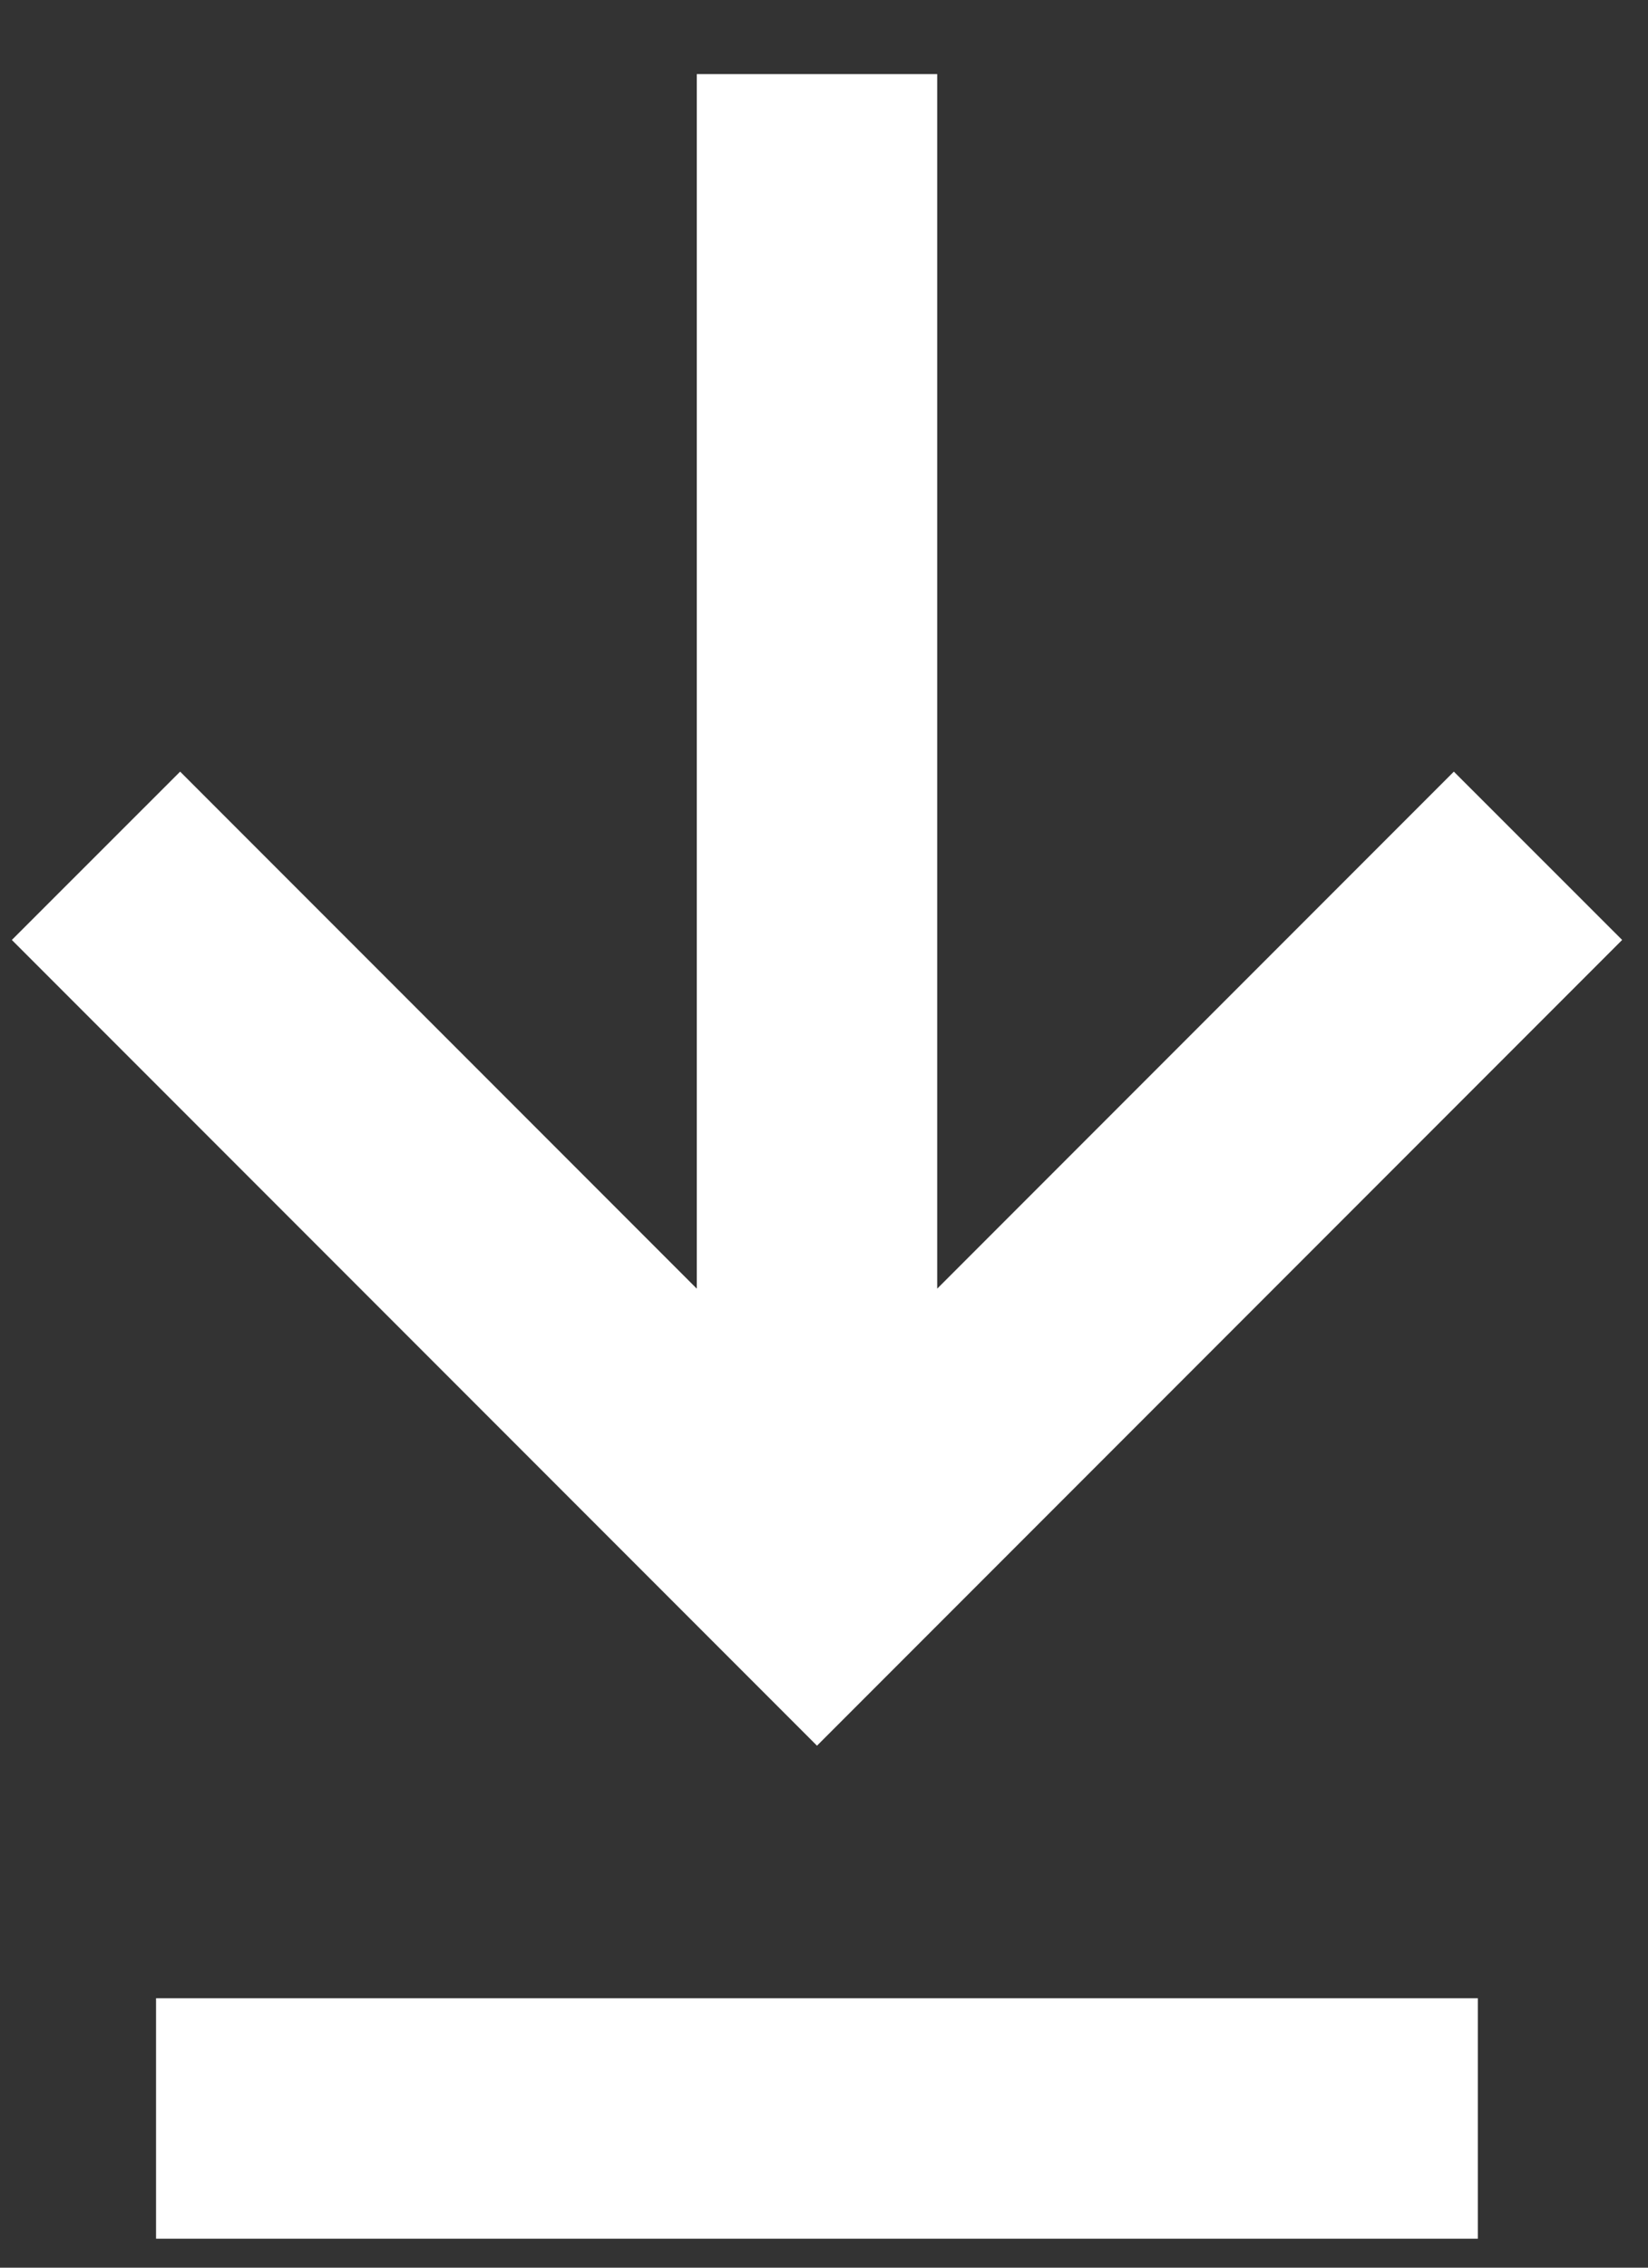
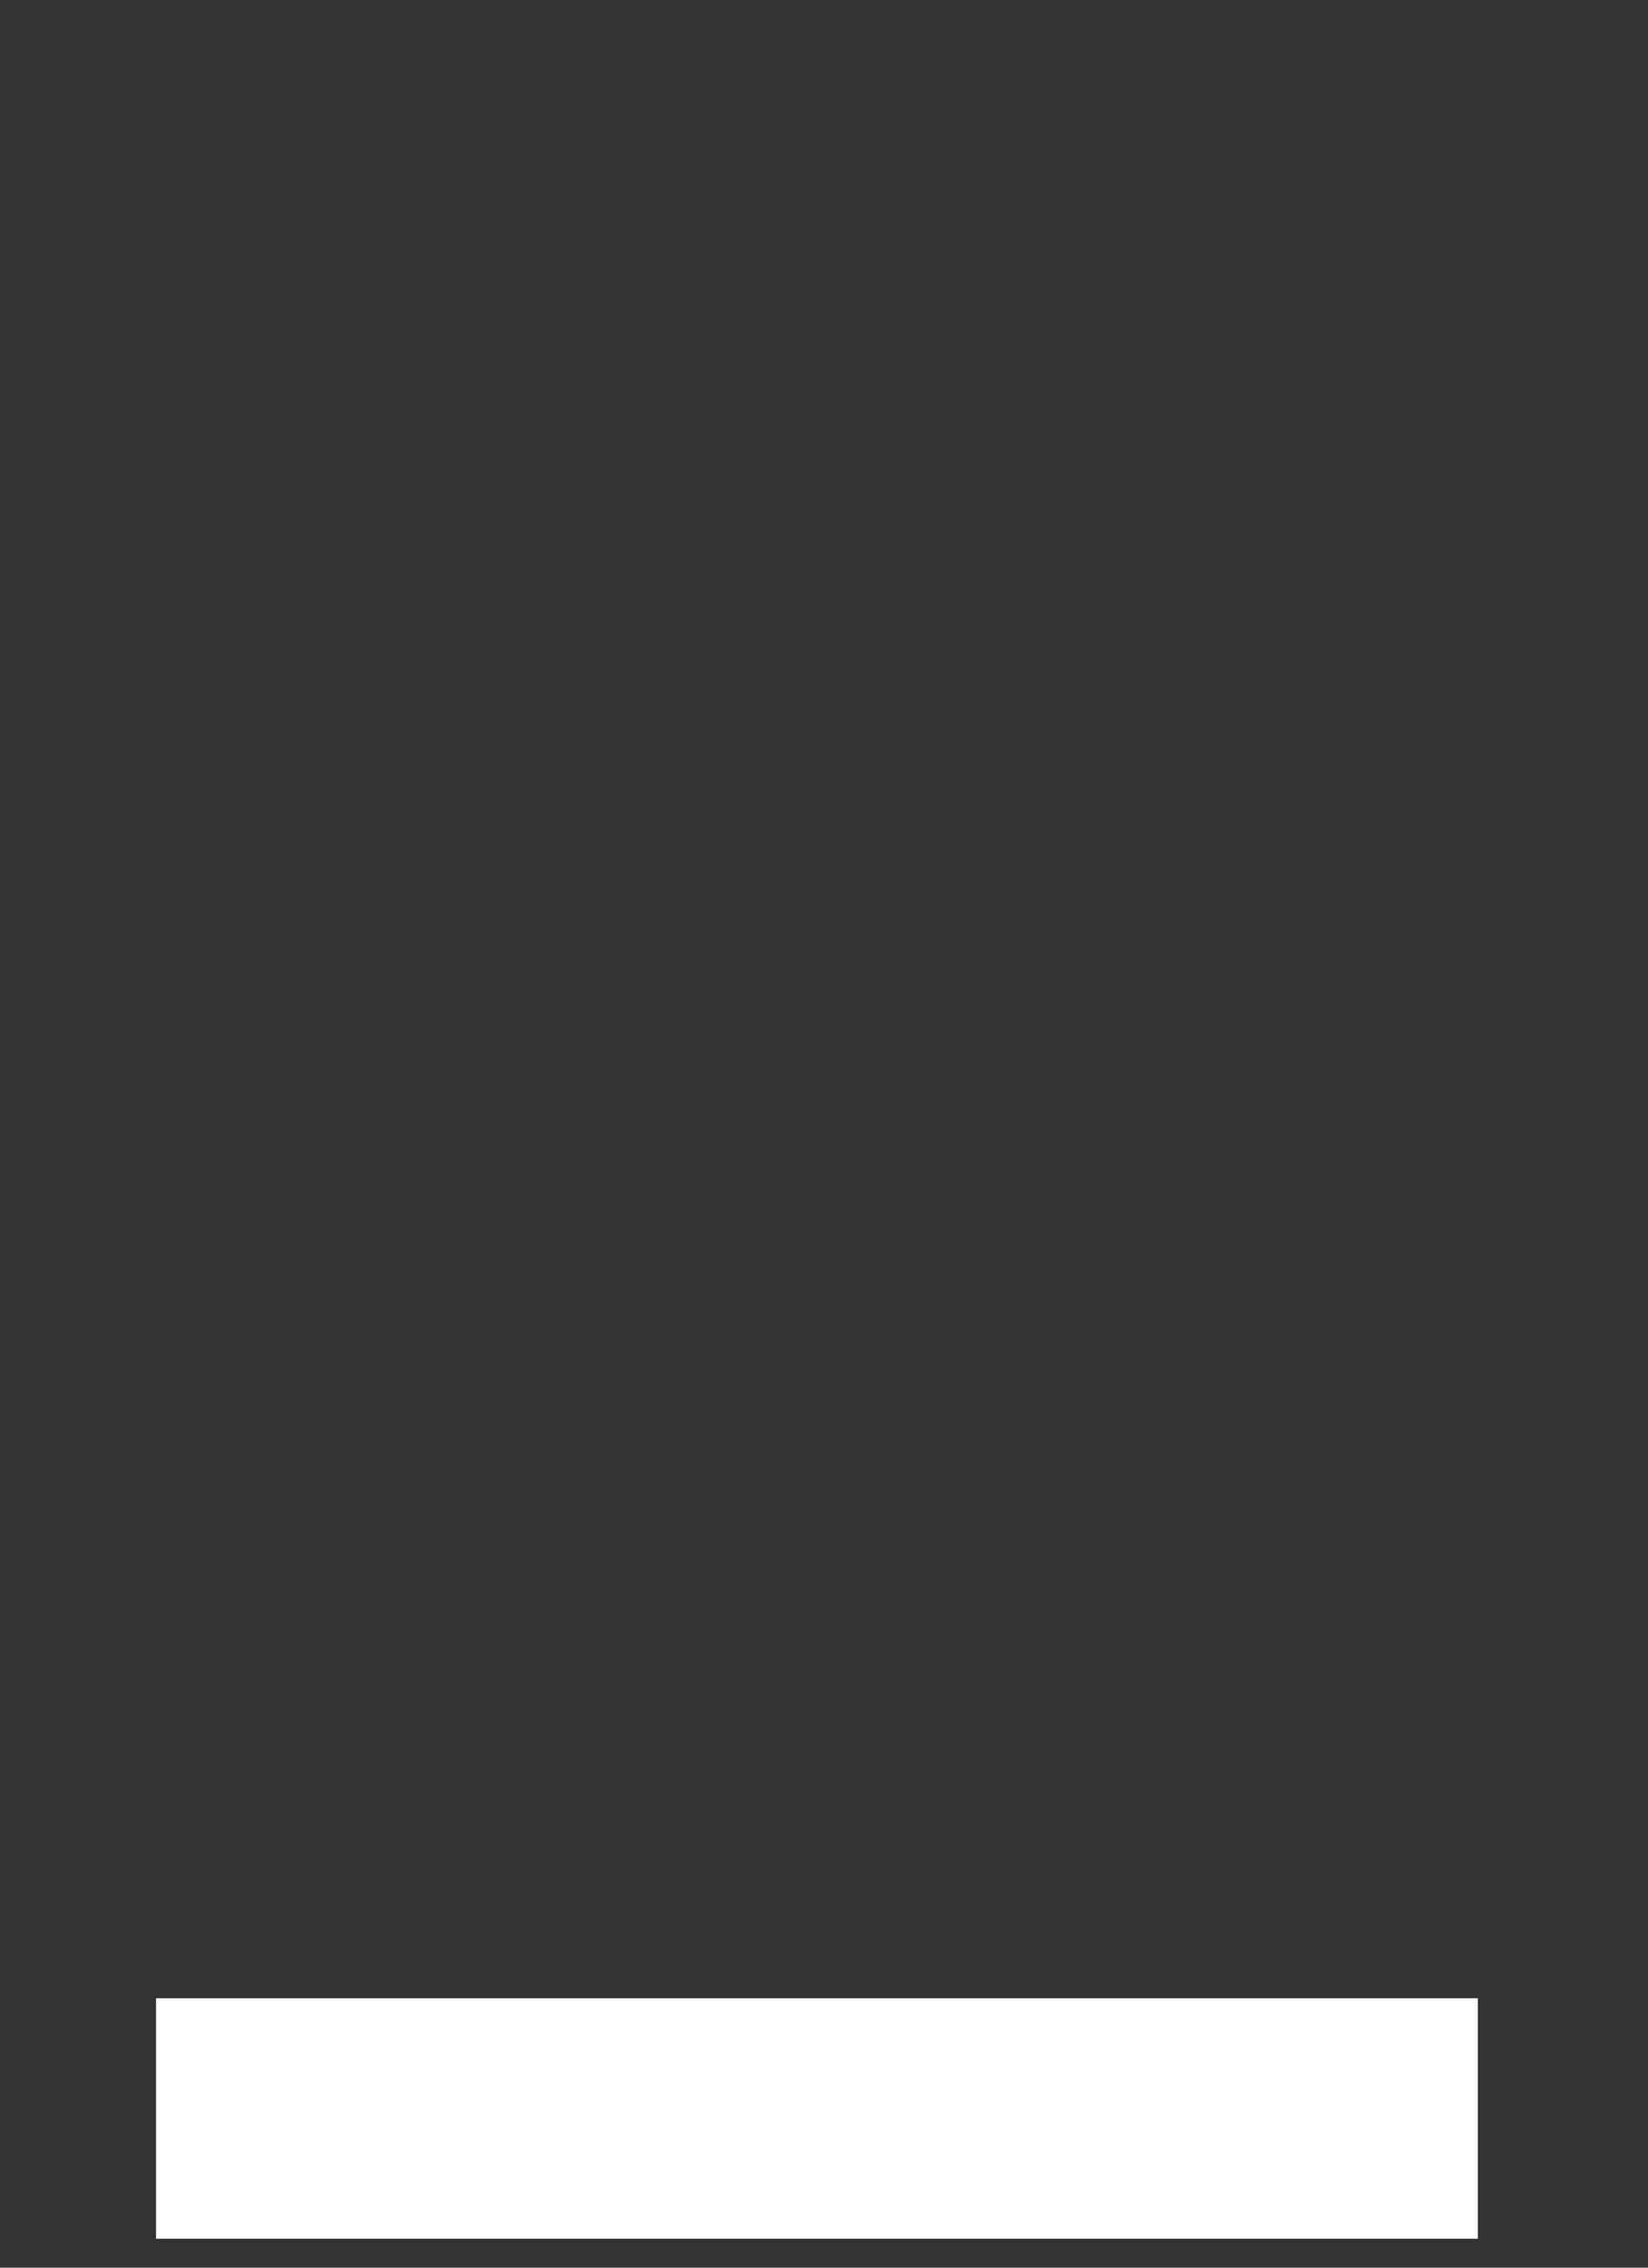
<svg xmlns="http://www.w3.org/2000/svg" width="16" height="22" viewBox="0 0 16 22" fill="none">
  <rect x="0" y="0" width="16" height="22" fill="#333333" stroke="none" />
-   <path d="M14.115 7.486L9.099 12.502V0.719H6.765V12.502L1.749 7.486L0.115 9.119L7.932 16.936L15.749 9.119L14.115 7.486Z" fill="white" />
  <path d="M1.515 19.386H14.348V21.719H1.515V19.386Z" fill="white" />
</svg>